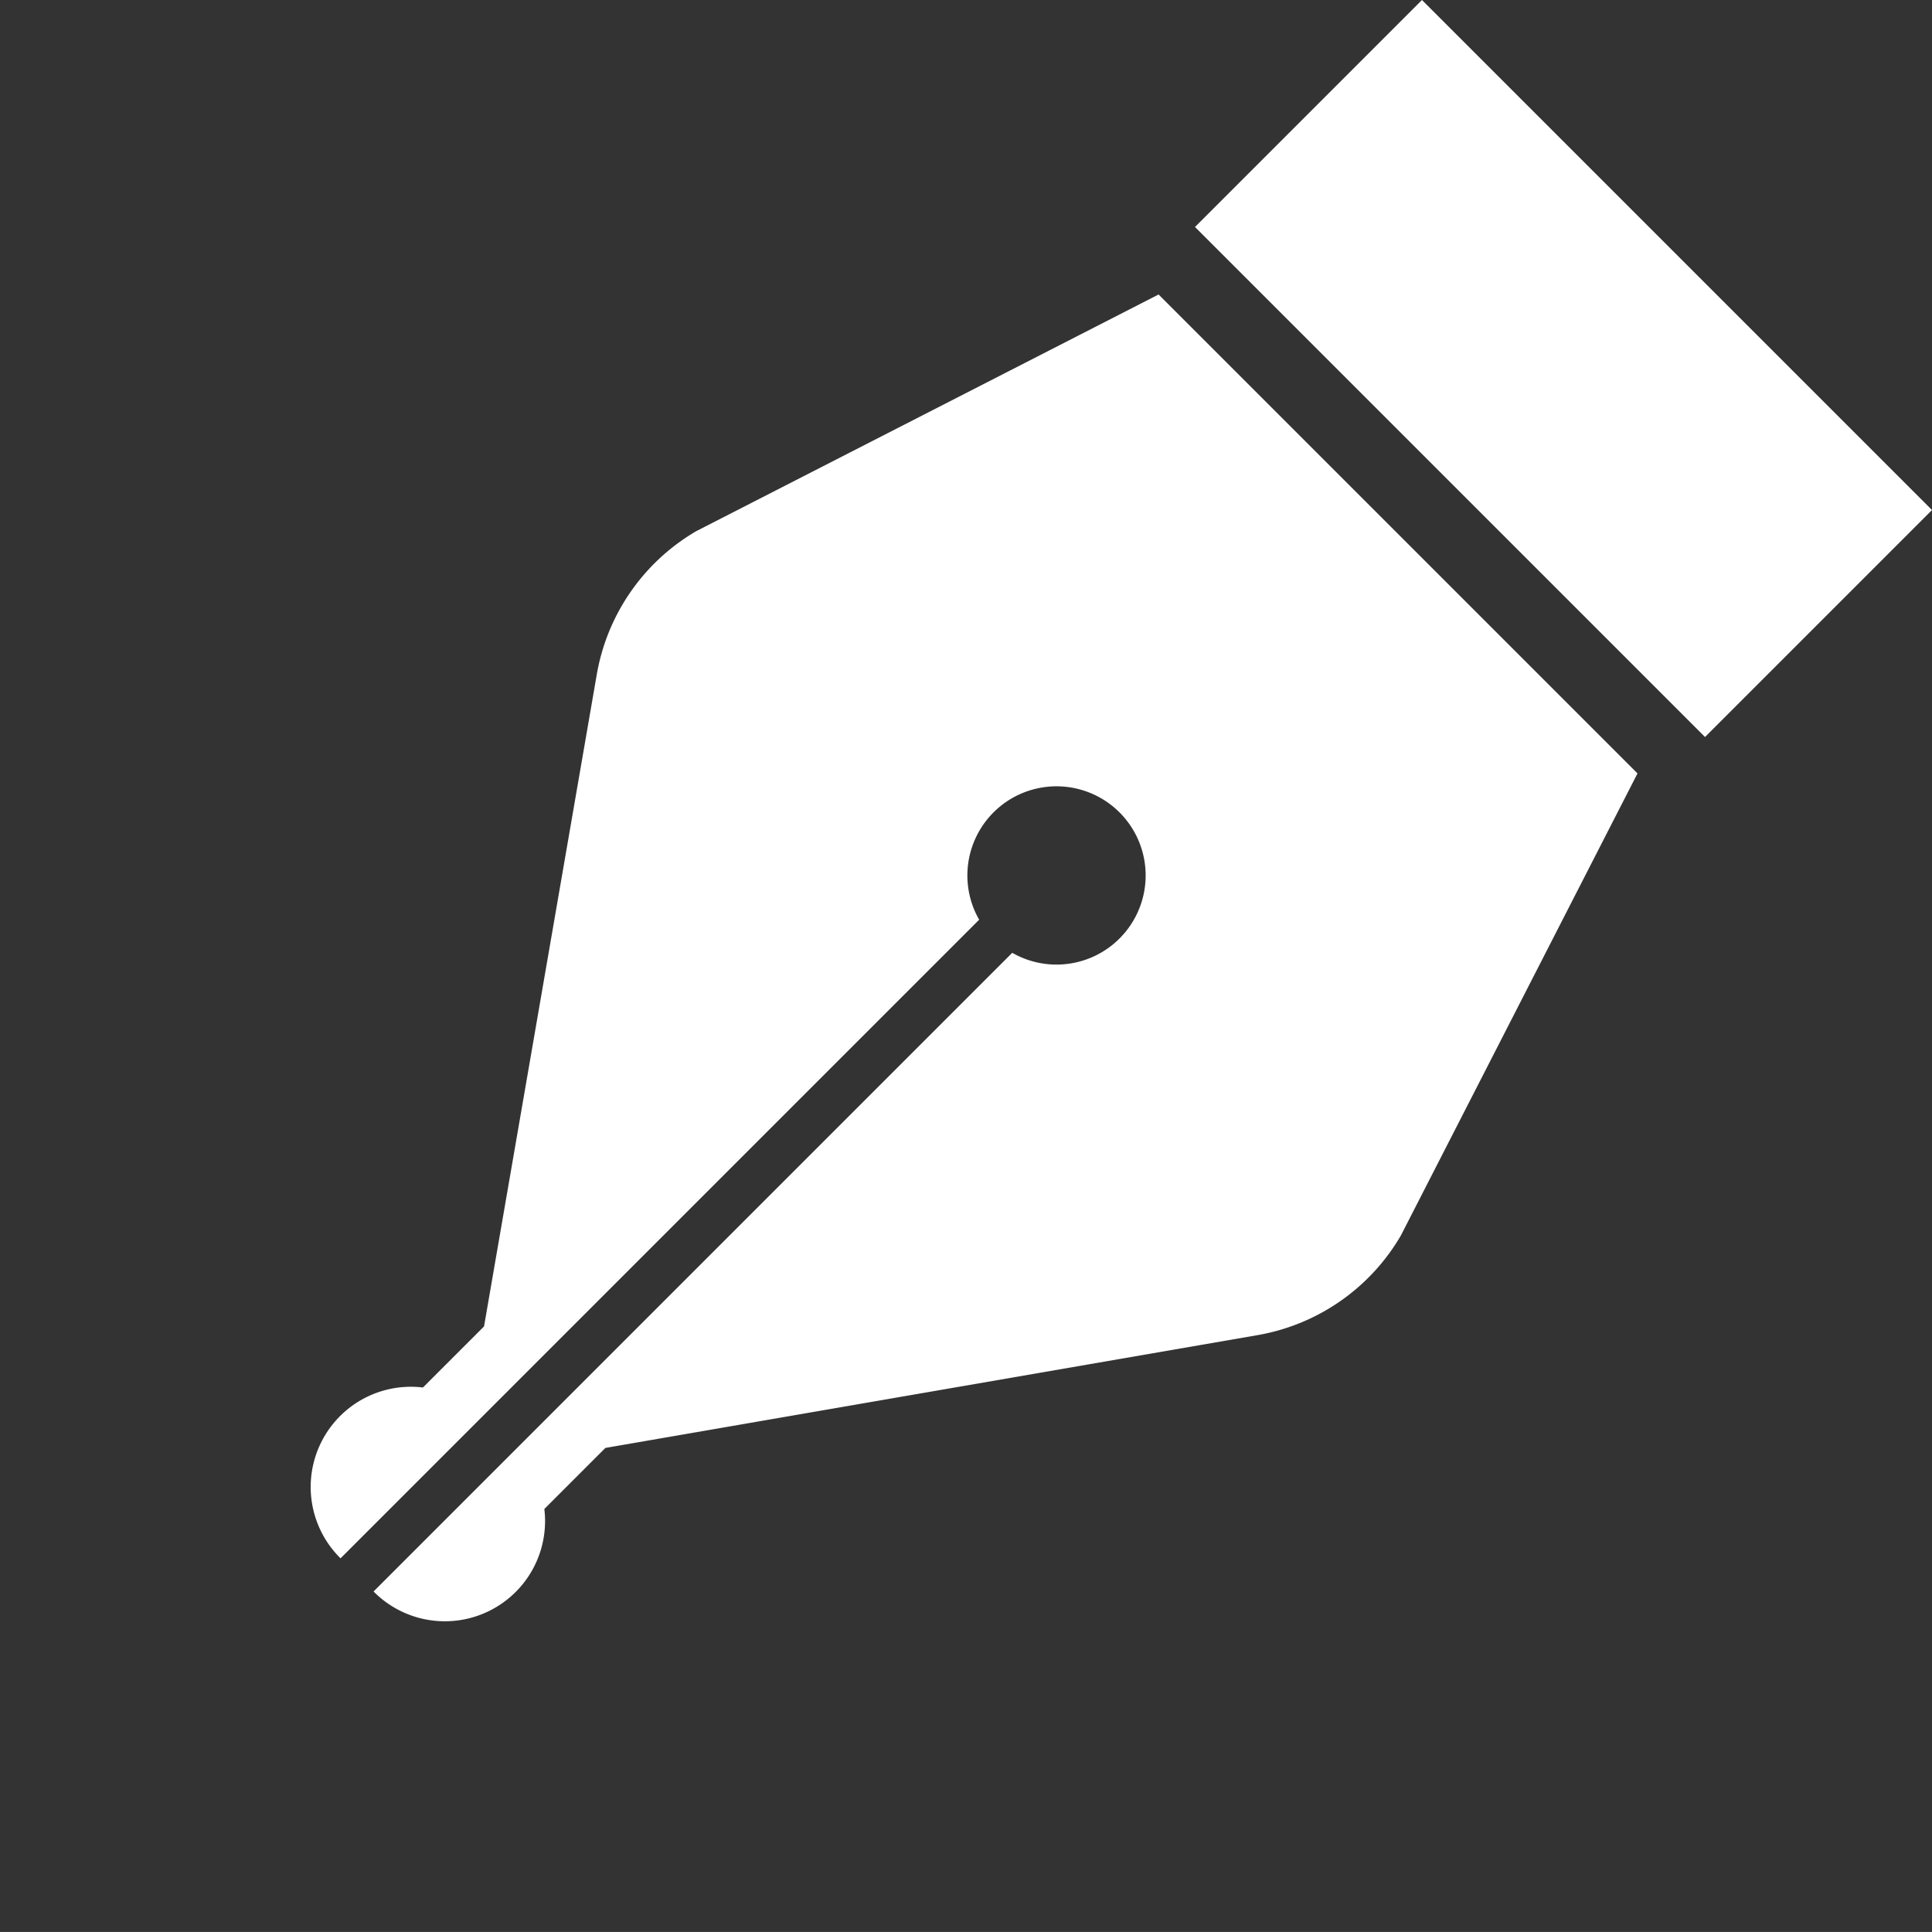
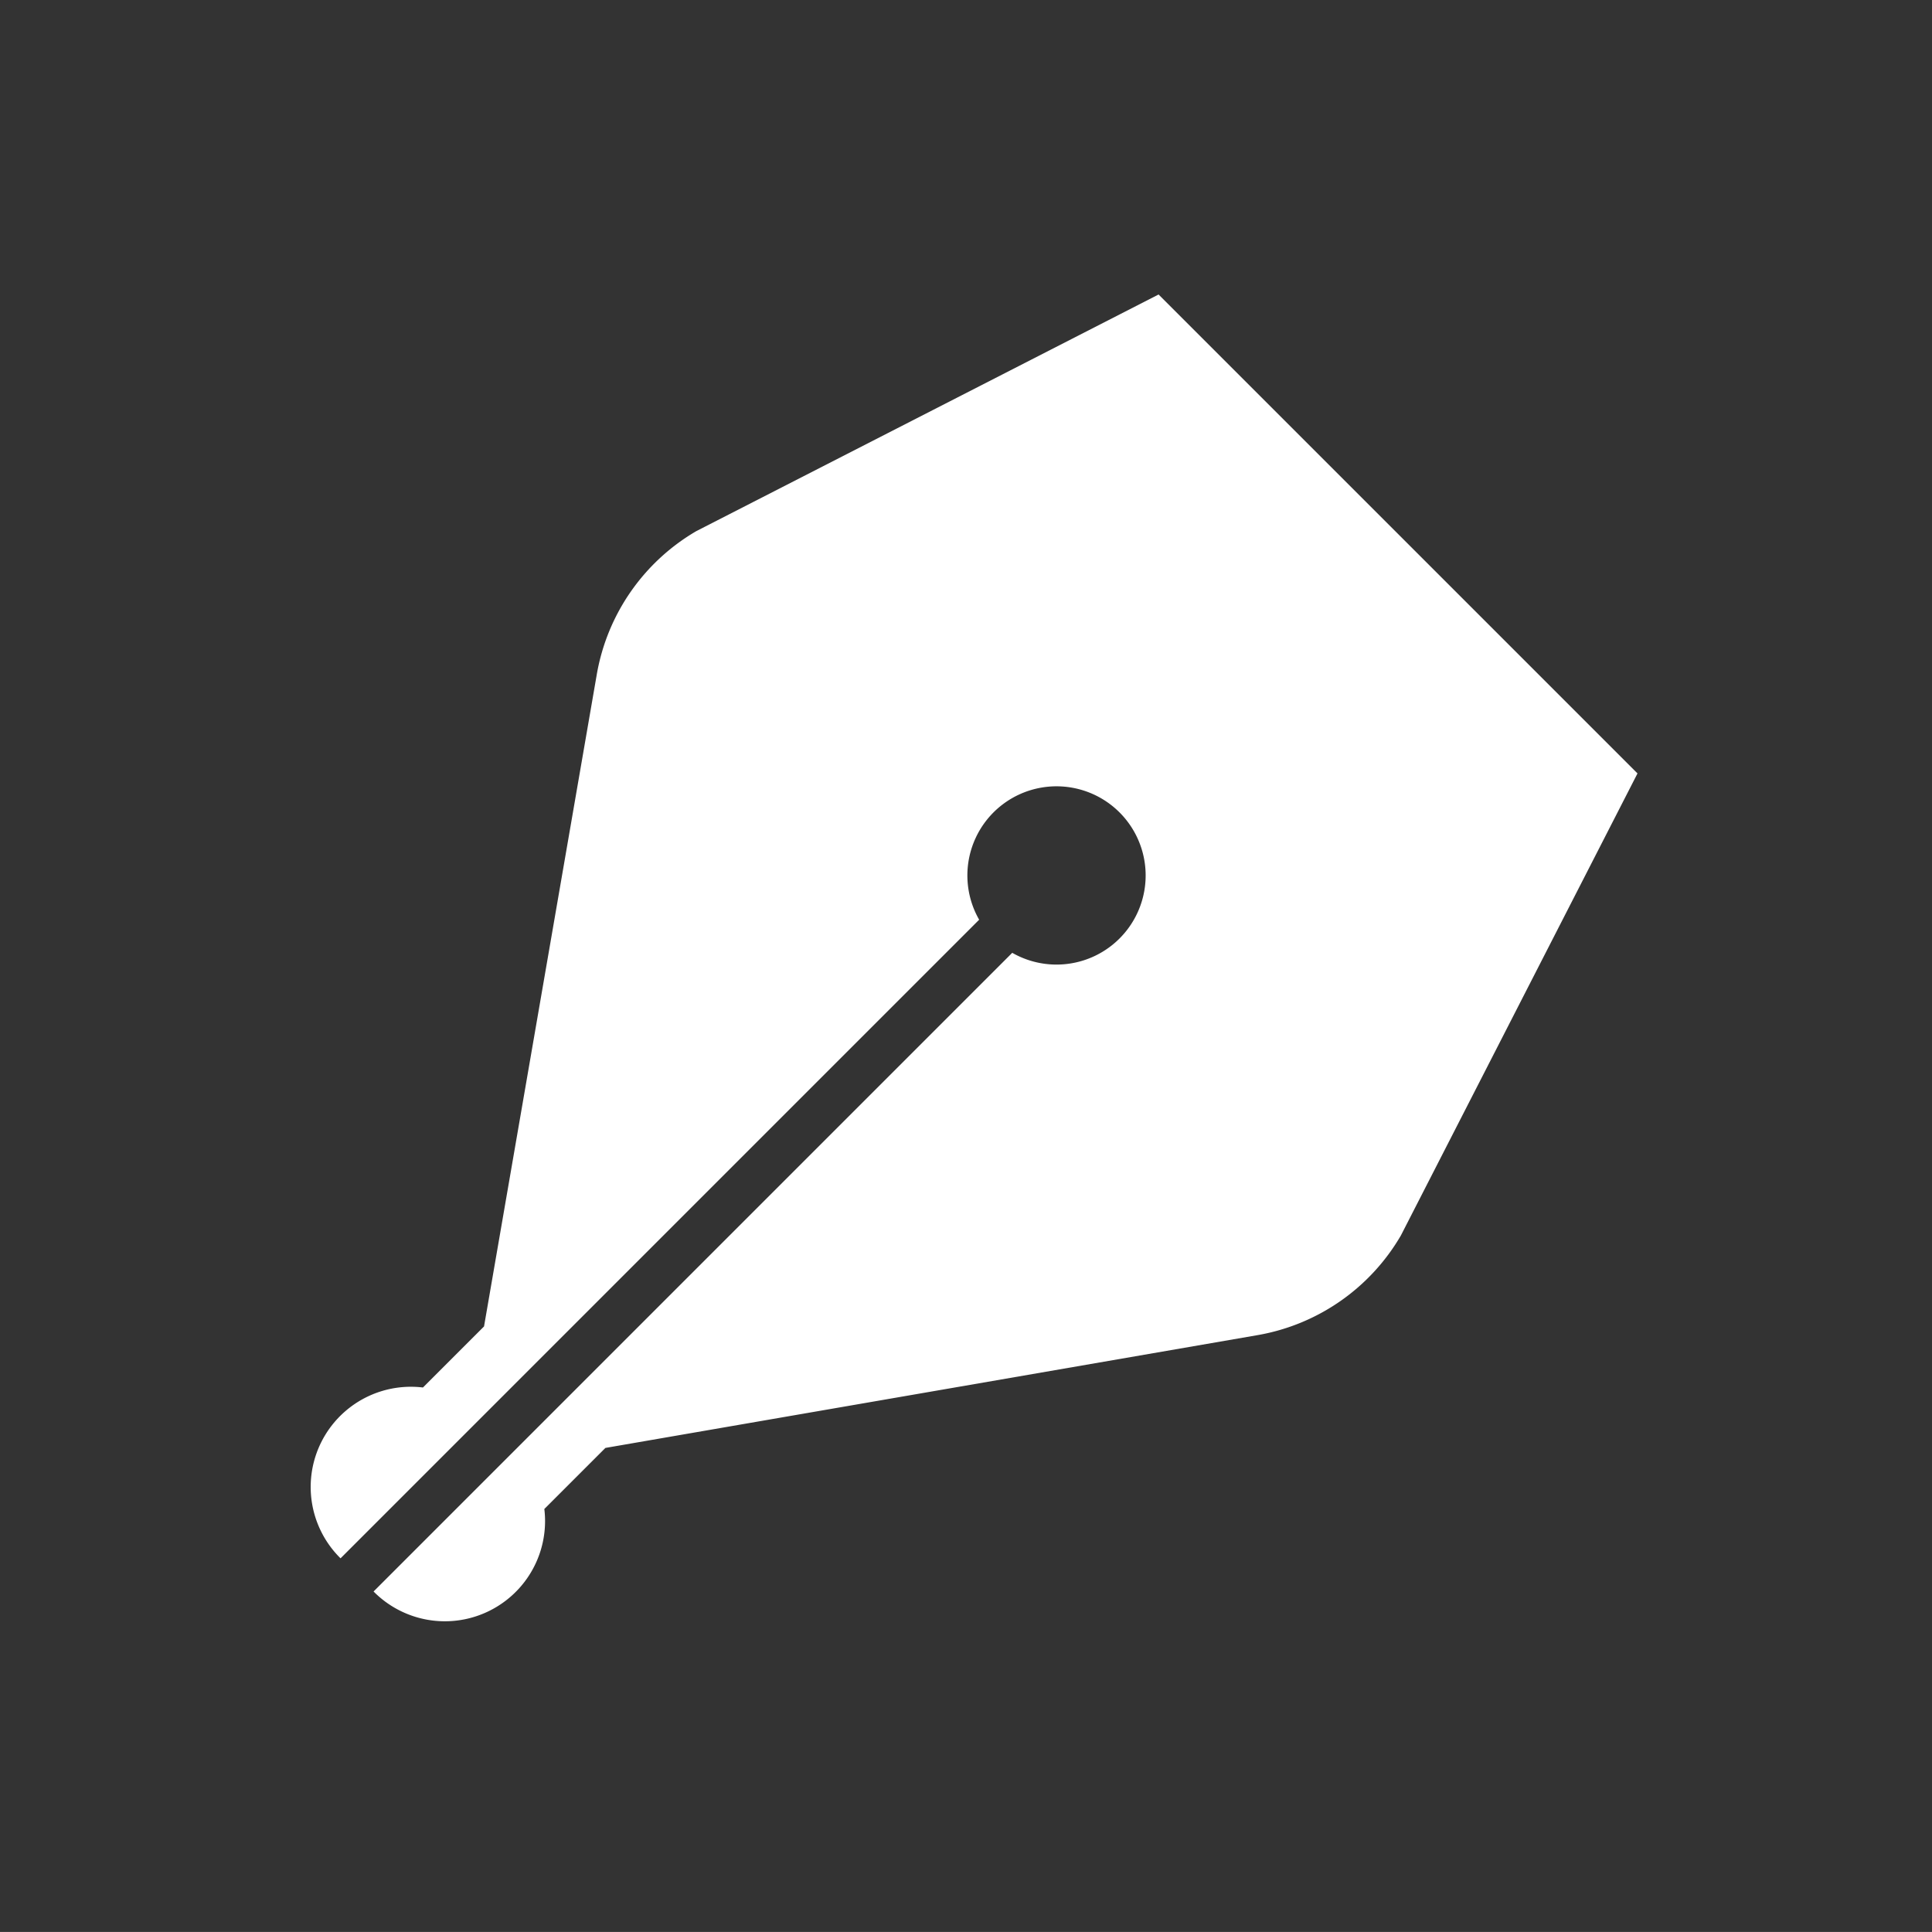
<svg xmlns="http://www.w3.org/2000/svg" width="40.489" height="40.488" viewBox="0 0 40.489 40.488">
  <rect x="0" y="0" width="40.489" height="40.488" fill="#333333" stroke="none" />
  <g id="万年筆のペン先アイコン" transform="translate(-55.414 -85.214) rotate(45)">
    <path id="パス_666" data-name="パス 666" d="M137.86,122.142a4.333,4.333,0,0,0,.647-3.6l-3.341-10.354H120.972l-3.343,10.354a4.333,4.333,0,0,0,.647,3.6l7.992,11.334v1.81a2.1,2.1,0,0,0,1.31,3.753V120.112a1.868,1.868,0,1,1,.981,0v18.929a2.1,2.1,0,0,0,1.308-3.753v-1.81Z" transform="translate(0 -99.921)" fill="#fff" />
-     <rect id="長方形_1224" data-name="長方形 1224" width="15.116" height="6.727" transform="translate(120.511)" fill="#fff" />
  </g>
</svg>